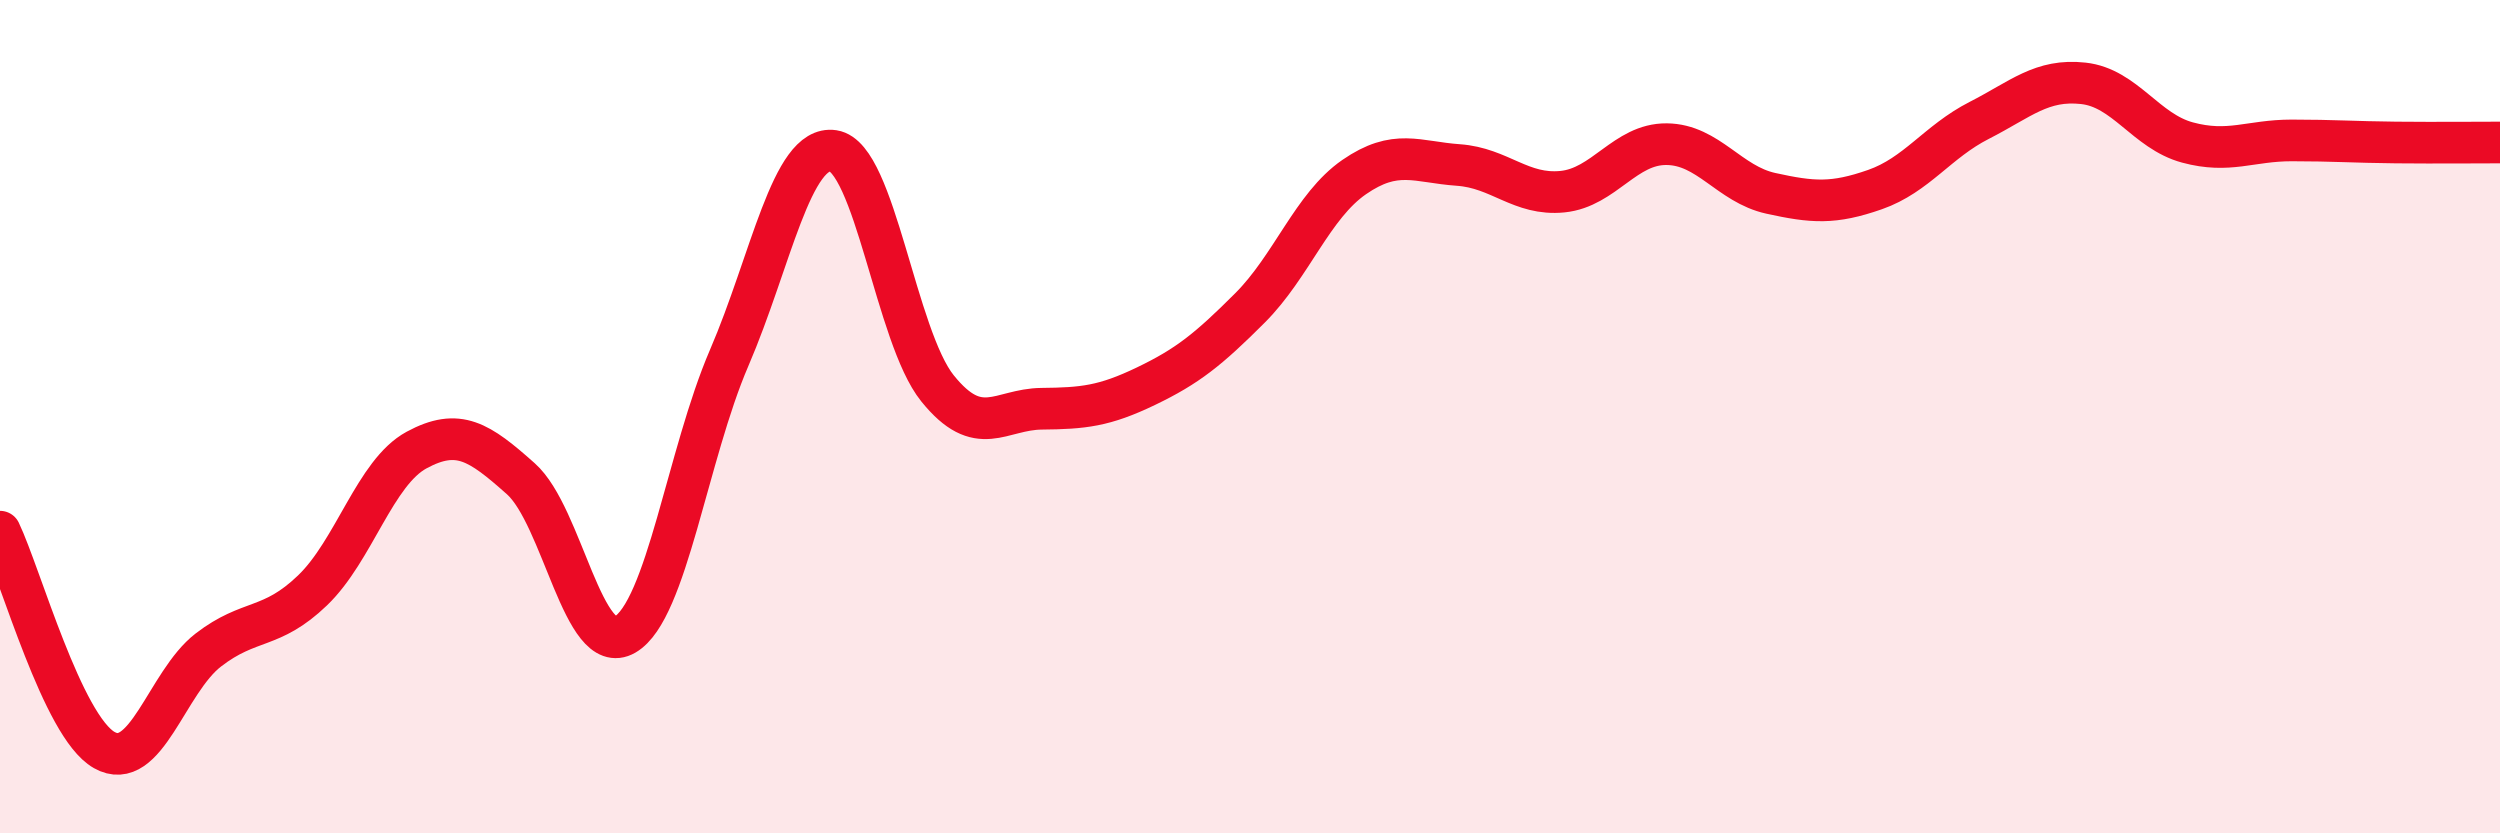
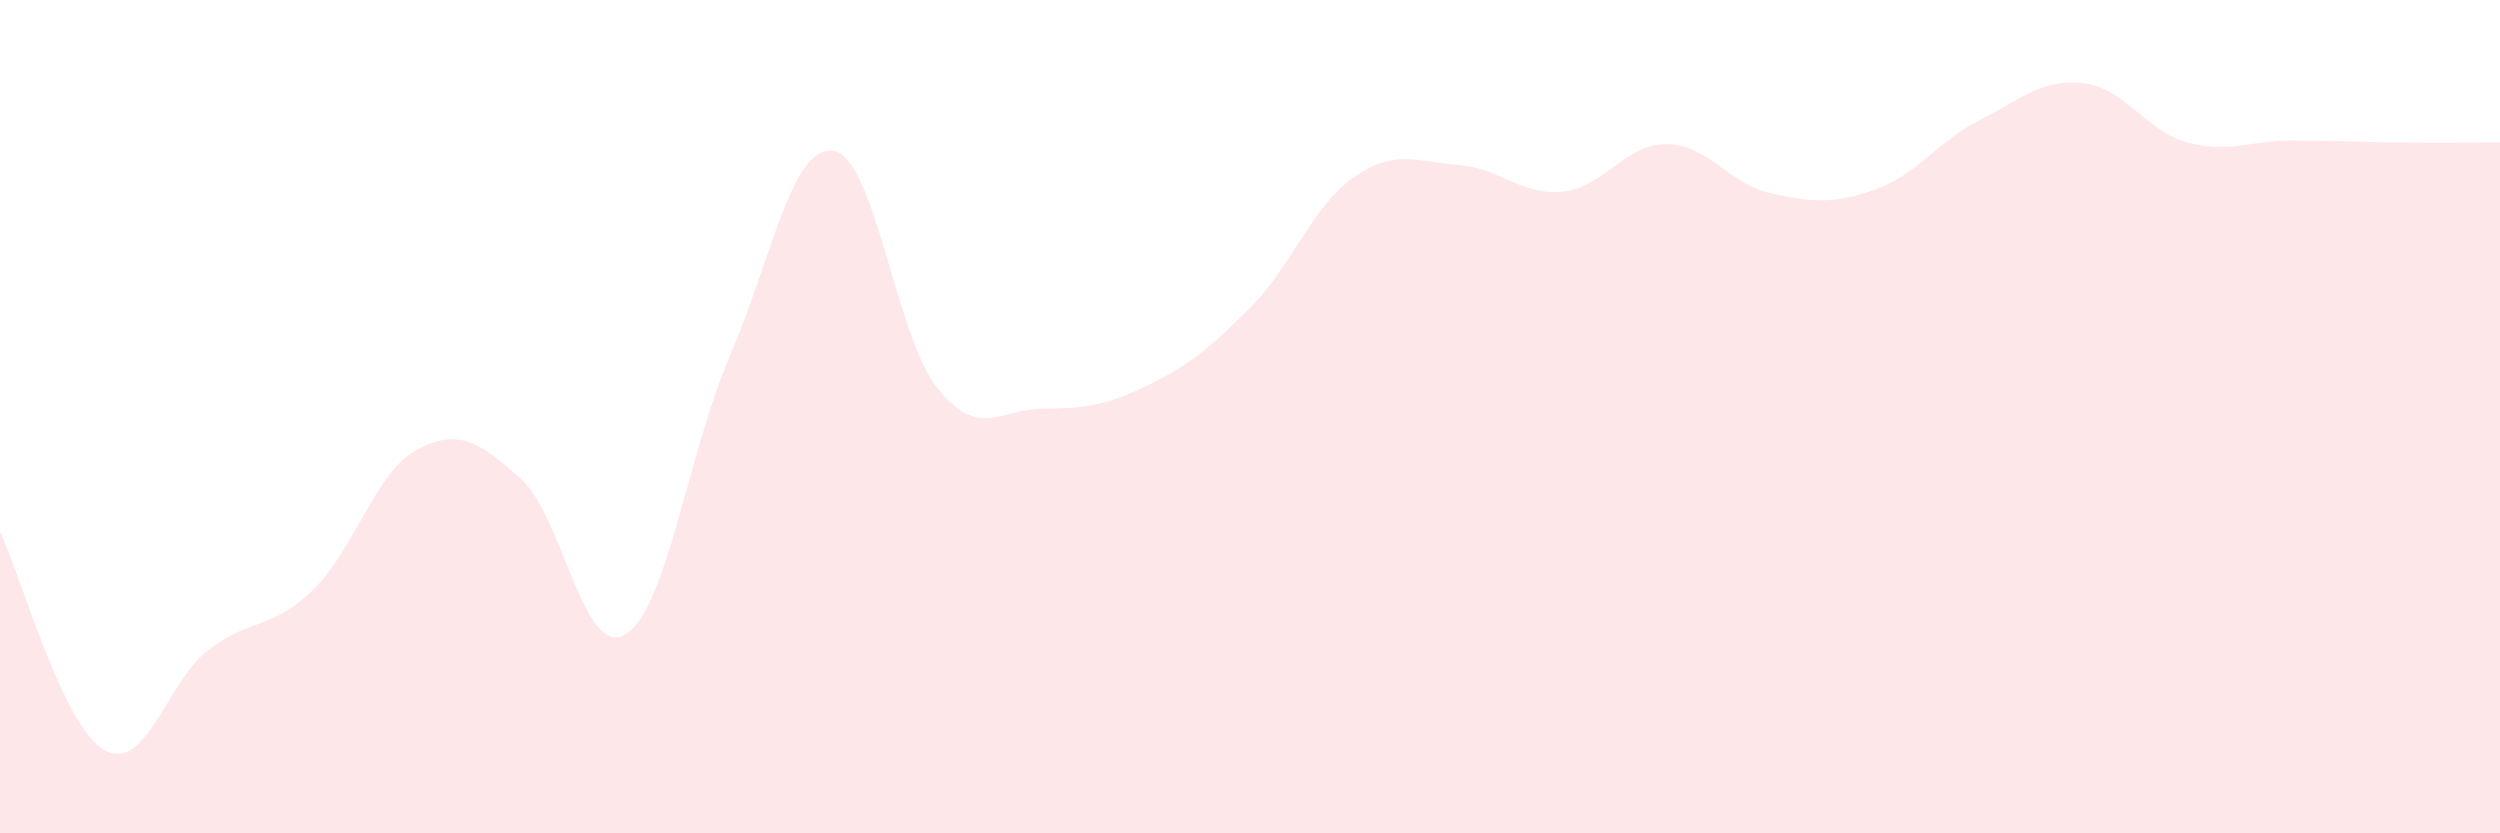
<svg xmlns="http://www.w3.org/2000/svg" width="60" height="20" viewBox="0 0 60 20">
  <path d="M 0,12.76 C 0.5,13.81 1.5,17.43 2.5,18 C 3.5,18.57 4,16.37 5,15.6 C 6,14.83 6.5,15.13 7.5,14.17 C 8.5,13.21 9,11.34 10,10.8 C 11,10.26 11.5,10.6 12.5,11.49 C 13.5,12.38 14,15.81 15,15.23 C 16,14.65 16.5,10.91 17.5,8.59 C 18.5,6.27 19,3.47 20,3.62 C 21,3.77 21.5,8.08 22.5,9.32 C 23.5,10.56 24,9.82 25,9.81 C 26,9.8 26.5,9.75 27.5,9.27 C 28.5,8.79 29,8.39 30,7.39 C 31,6.39 31.5,4.94 32.5,4.25 C 33.5,3.56 34,3.89 35,3.96 C 36,4.03 36.5,4.7 37.5,4.6 C 38.5,4.5 39,3.45 40,3.46 C 41,3.47 41.5,4.42 42.5,4.64 C 43.5,4.86 44,4.9 45,4.55 C 46,4.2 46.5,3.4 47.5,2.89 C 48.5,2.38 49,1.89 50,2 C 51,2.11 51.5,3.15 52.5,3.42 C 53.5,3.69 54,3.37 55,3.37 C 56,3.37 56.5,3.41 57.5,3.42 C 58.5,3.43 59.5,3.42 60,3.42L60 20L0 20Z" fill="#EB0A25" opacity="0.1" stroke-linecap="round" stroke-linejoin="round" />
-   <path d="M 0,12.76 C 0.5,13.81 1.5,17.43 2.5,18 C 3.5,18.57 4,16.37 5,15.6 C 6,14.83 6.5,15.13 7.5,14.17 C 8.5,13.21 9,11.34 10,10.8 C 11,10.26 11.5,10.6 12.5,11.49 C 13.5,12.38 14,15.81 15,15.23 C 16,14.65 16.5,10.91 17.5,8.59 C 18.5,6.27 19,3.47 20,3.62 C 21,3.77 21.5,8.08 22.5,9.32 C 23.5,10.56 24,9.82 25,9.81 C 26,9.8 26.5,9.75 27.5,9.27 C 28.5,8.79 29,8.39 30,7.39 C 31,6.39 31.5,4.94 32.5,4.25 C 33.5,3.56 34,3.89 35,3.96 C 36,4.03 36.5,4.7 37.5,4.6 C 38.5,4.5 39,3.45 40,3.46 C 41,3.47 41.5,4.42 42.5,4.64 C 43.5,4.86 44,4.9 45,4.55 C 46,4.2 46.5,3.4 47.5,2.89 C 48.5,2.38 49,1.89 50,2 C 51,2.11 51.5,3.15 52.5,3.42 C 53.5,3.69 54,3.37 55,3.37 C 56,3.37 56.5,3.41 57.5,3.42 C 58.5,3.43 59.5,3.42 60,3.42" stroke="#EB0A25" stroke-width="1" fill="none" stroke-linecap="round" stroke-linejoin="round" />
</svg>